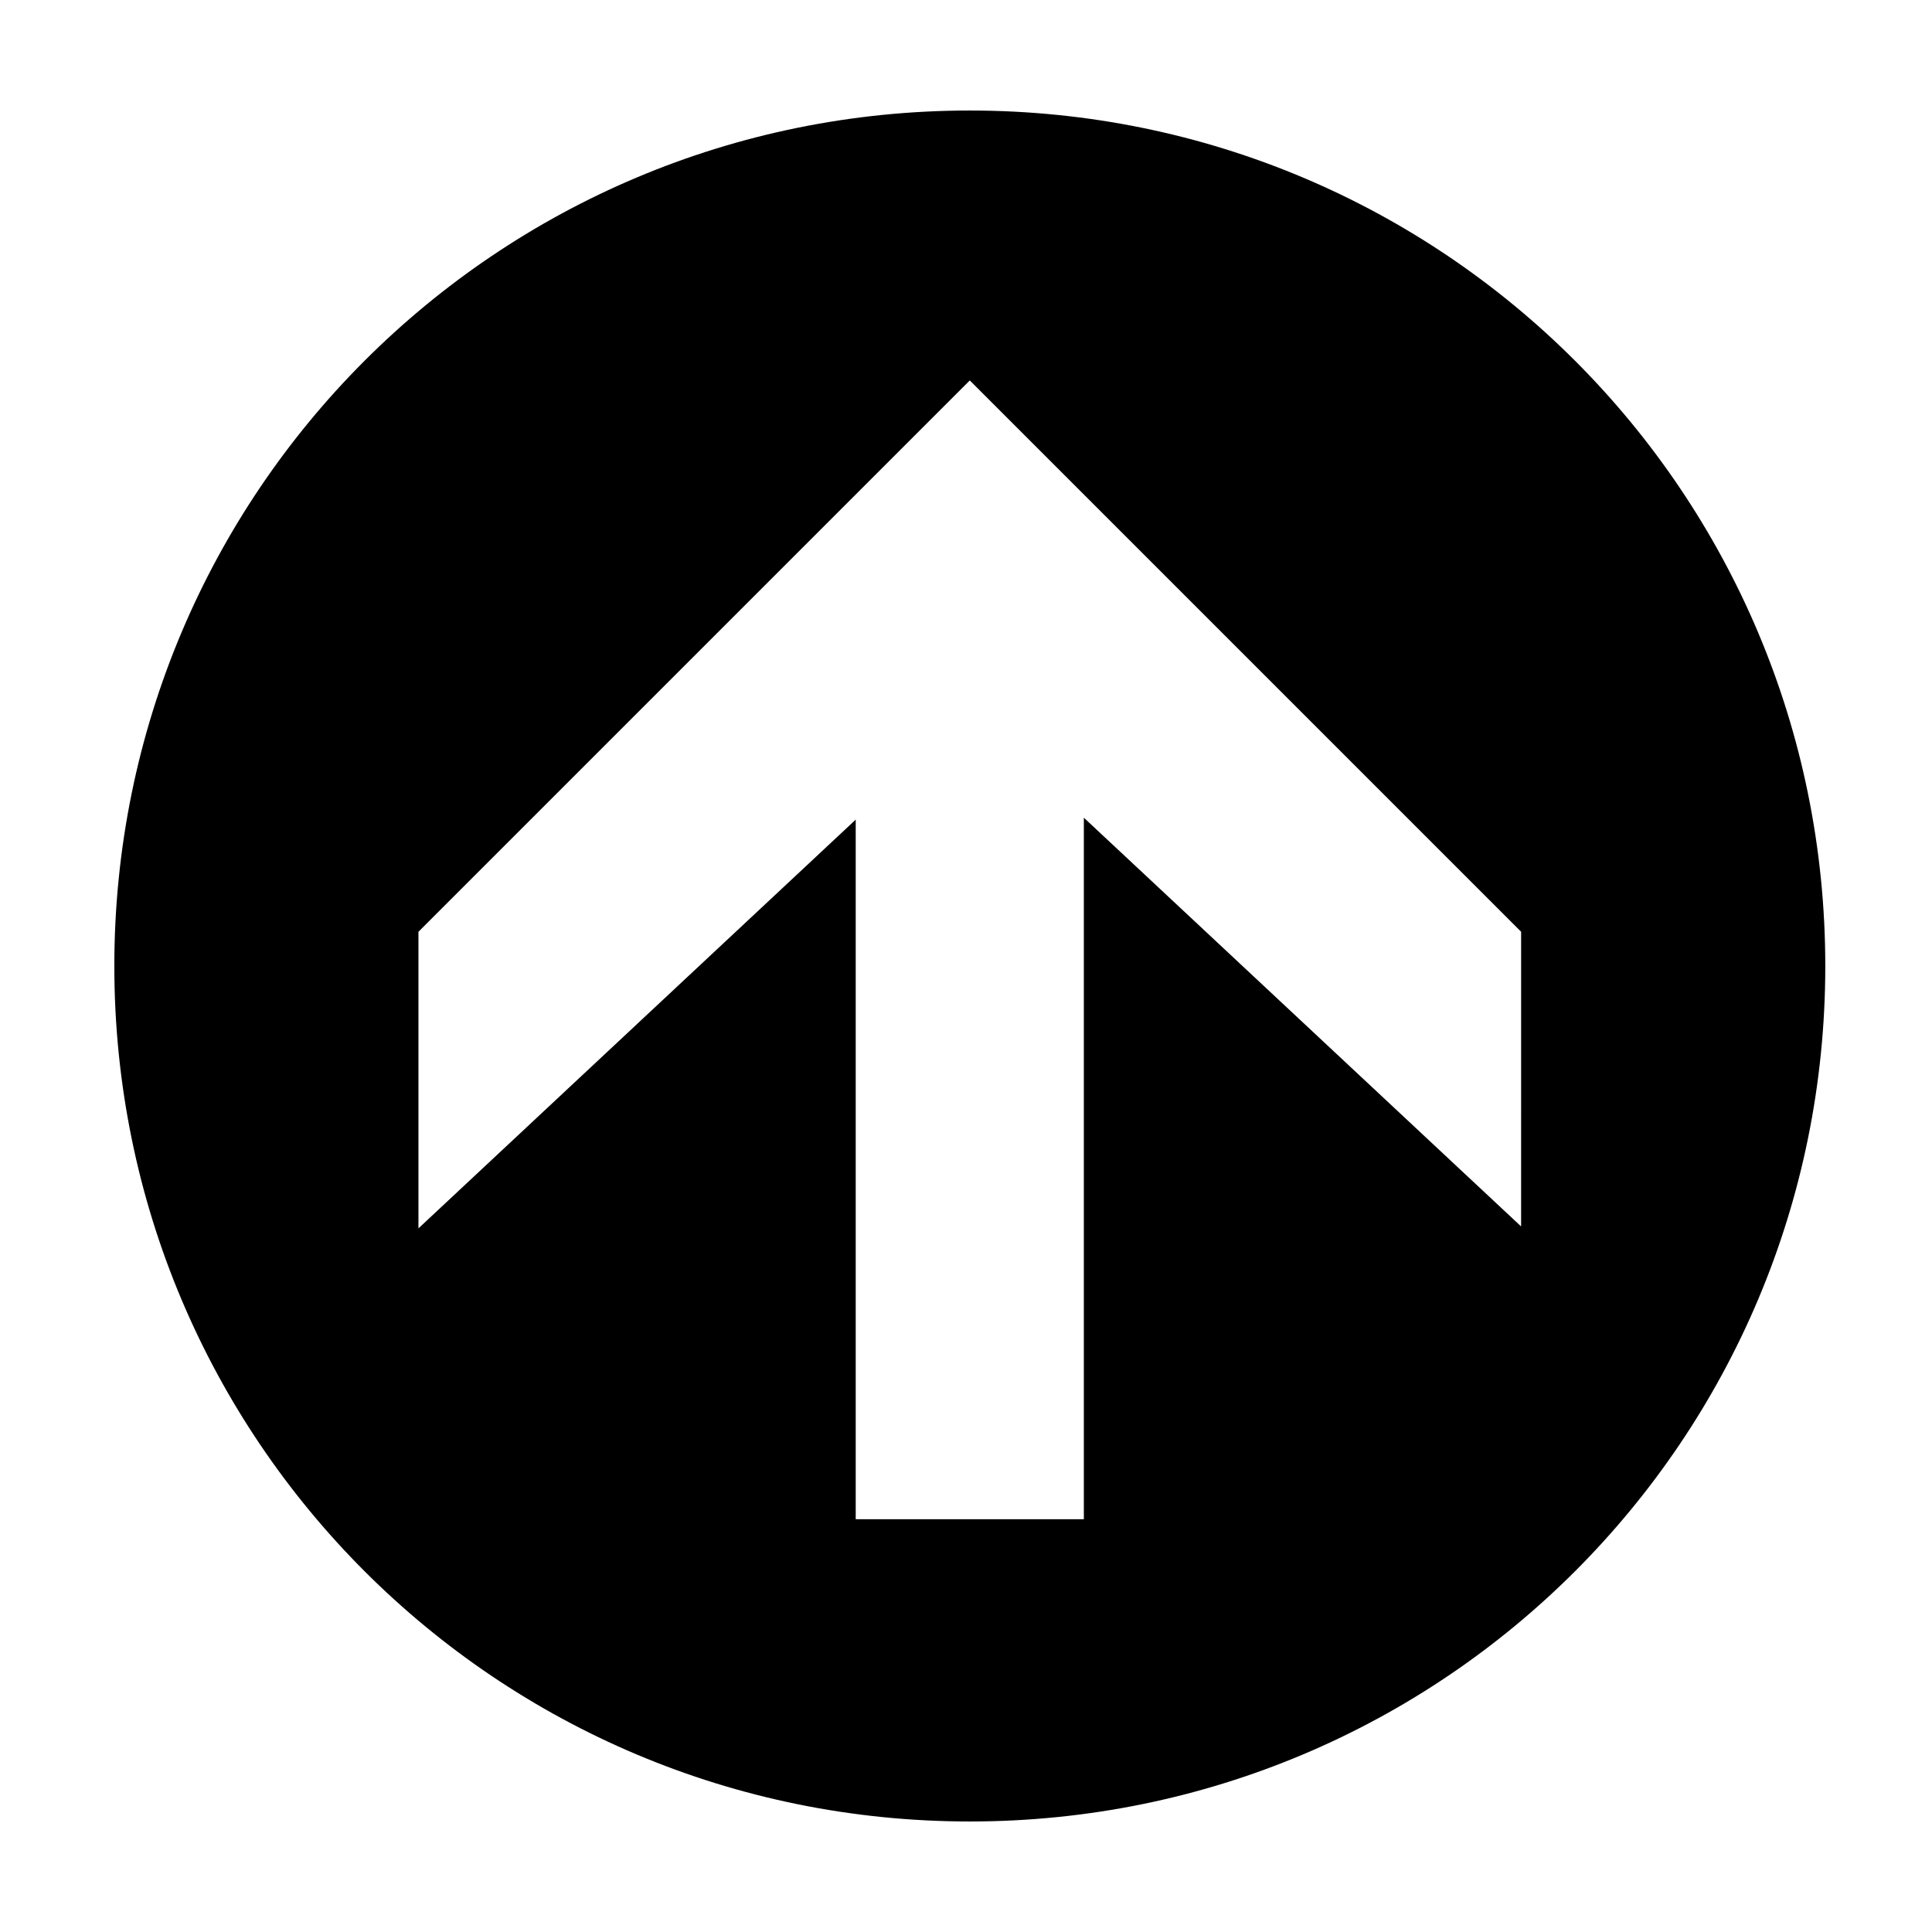
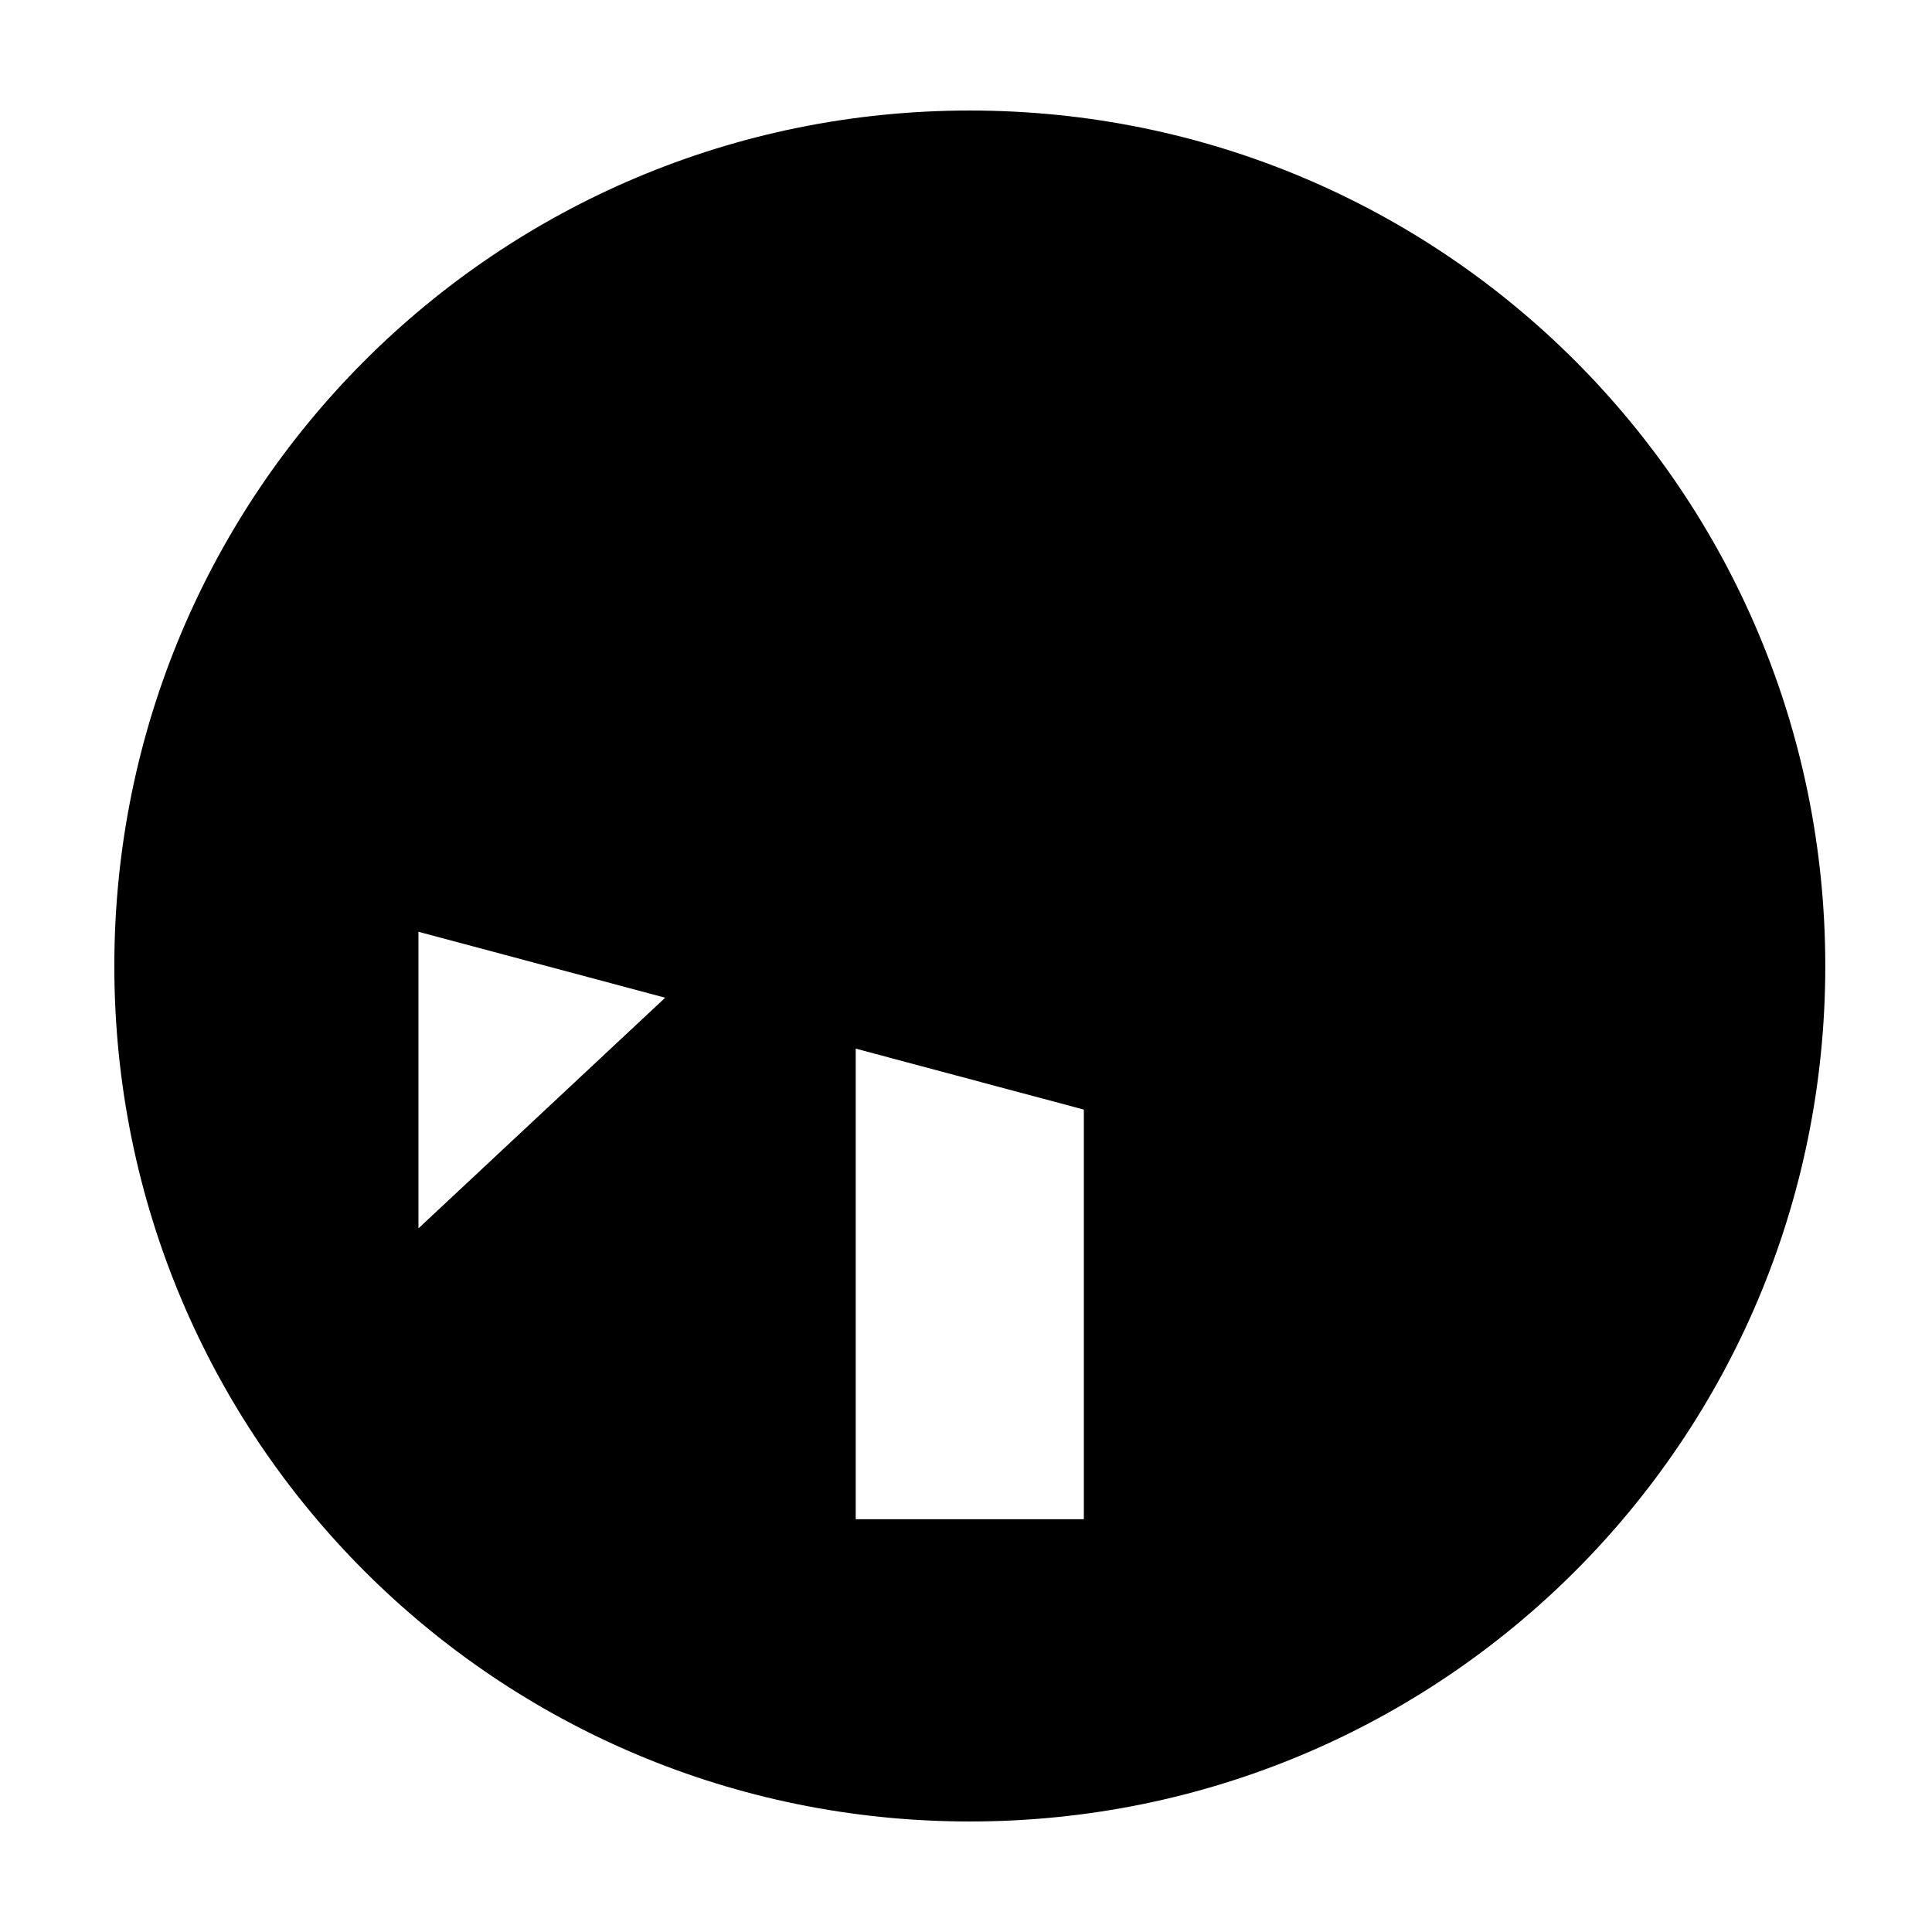
<svg xmlns="http://www.w3.org/2000/svg" fill="#000000" width="800px" height="800px" version="1.1" viewBox="144 144 512 512">
-   <path d="m401.01 173.29c-125.45 0-226.71 101.27-226.71 226.71s101.27 226.71 226.71 226.71c125.45 0 226.71-101.27 226.71-226.71-0.004-125.45-101.27-226.71-226.71-226.71zm146.1 295.73-115.88-108.32v185.91h-60.457v-185.4l-115.88 108.32v-78.598l146.11-146.11 146.11 146.11z" />
+   <path d="m401.01 173.29c-125.45 0-226.71 101.27-226.71 226.71s101.27 226.71 226.71 226.71c125.45 0 226.71-101.27 226.71-226.71-0.004-125.45-101.27-226.71-226.71-226.71zm146.1 295.73-115.88-108.32v185.91h-60.457v-185.4l-115.88 108.32v-78.598z" />
</svg>